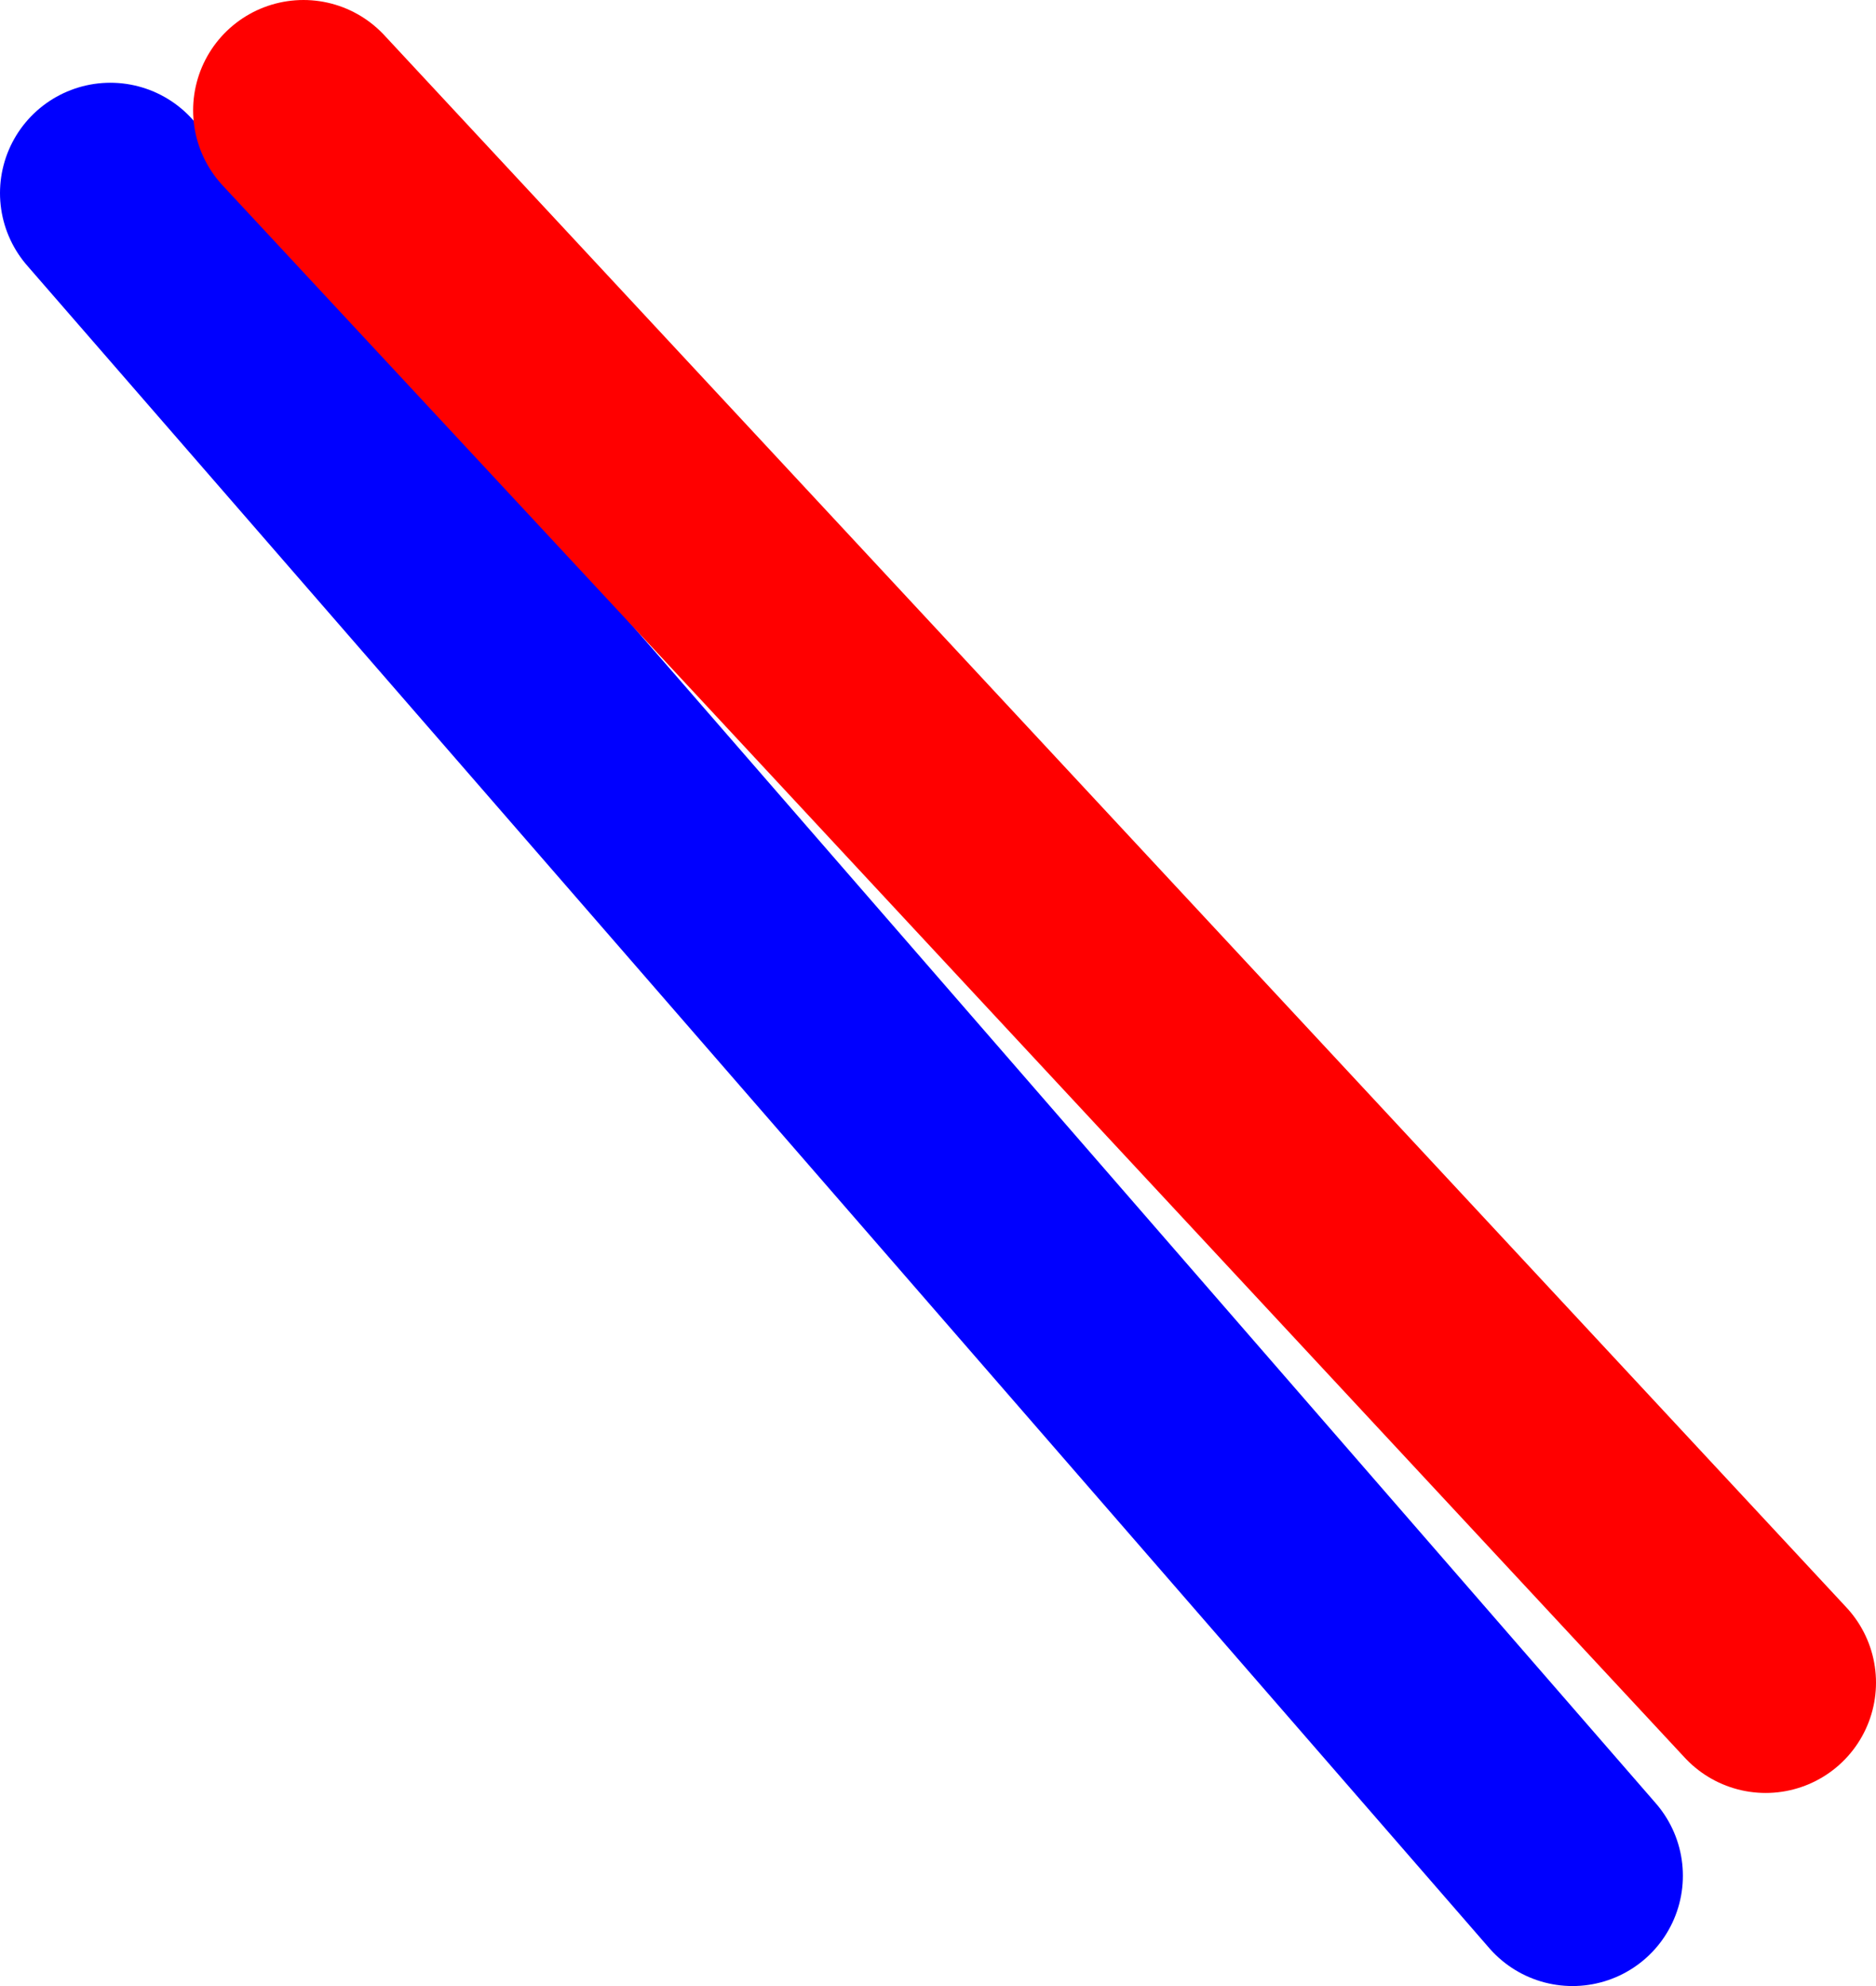
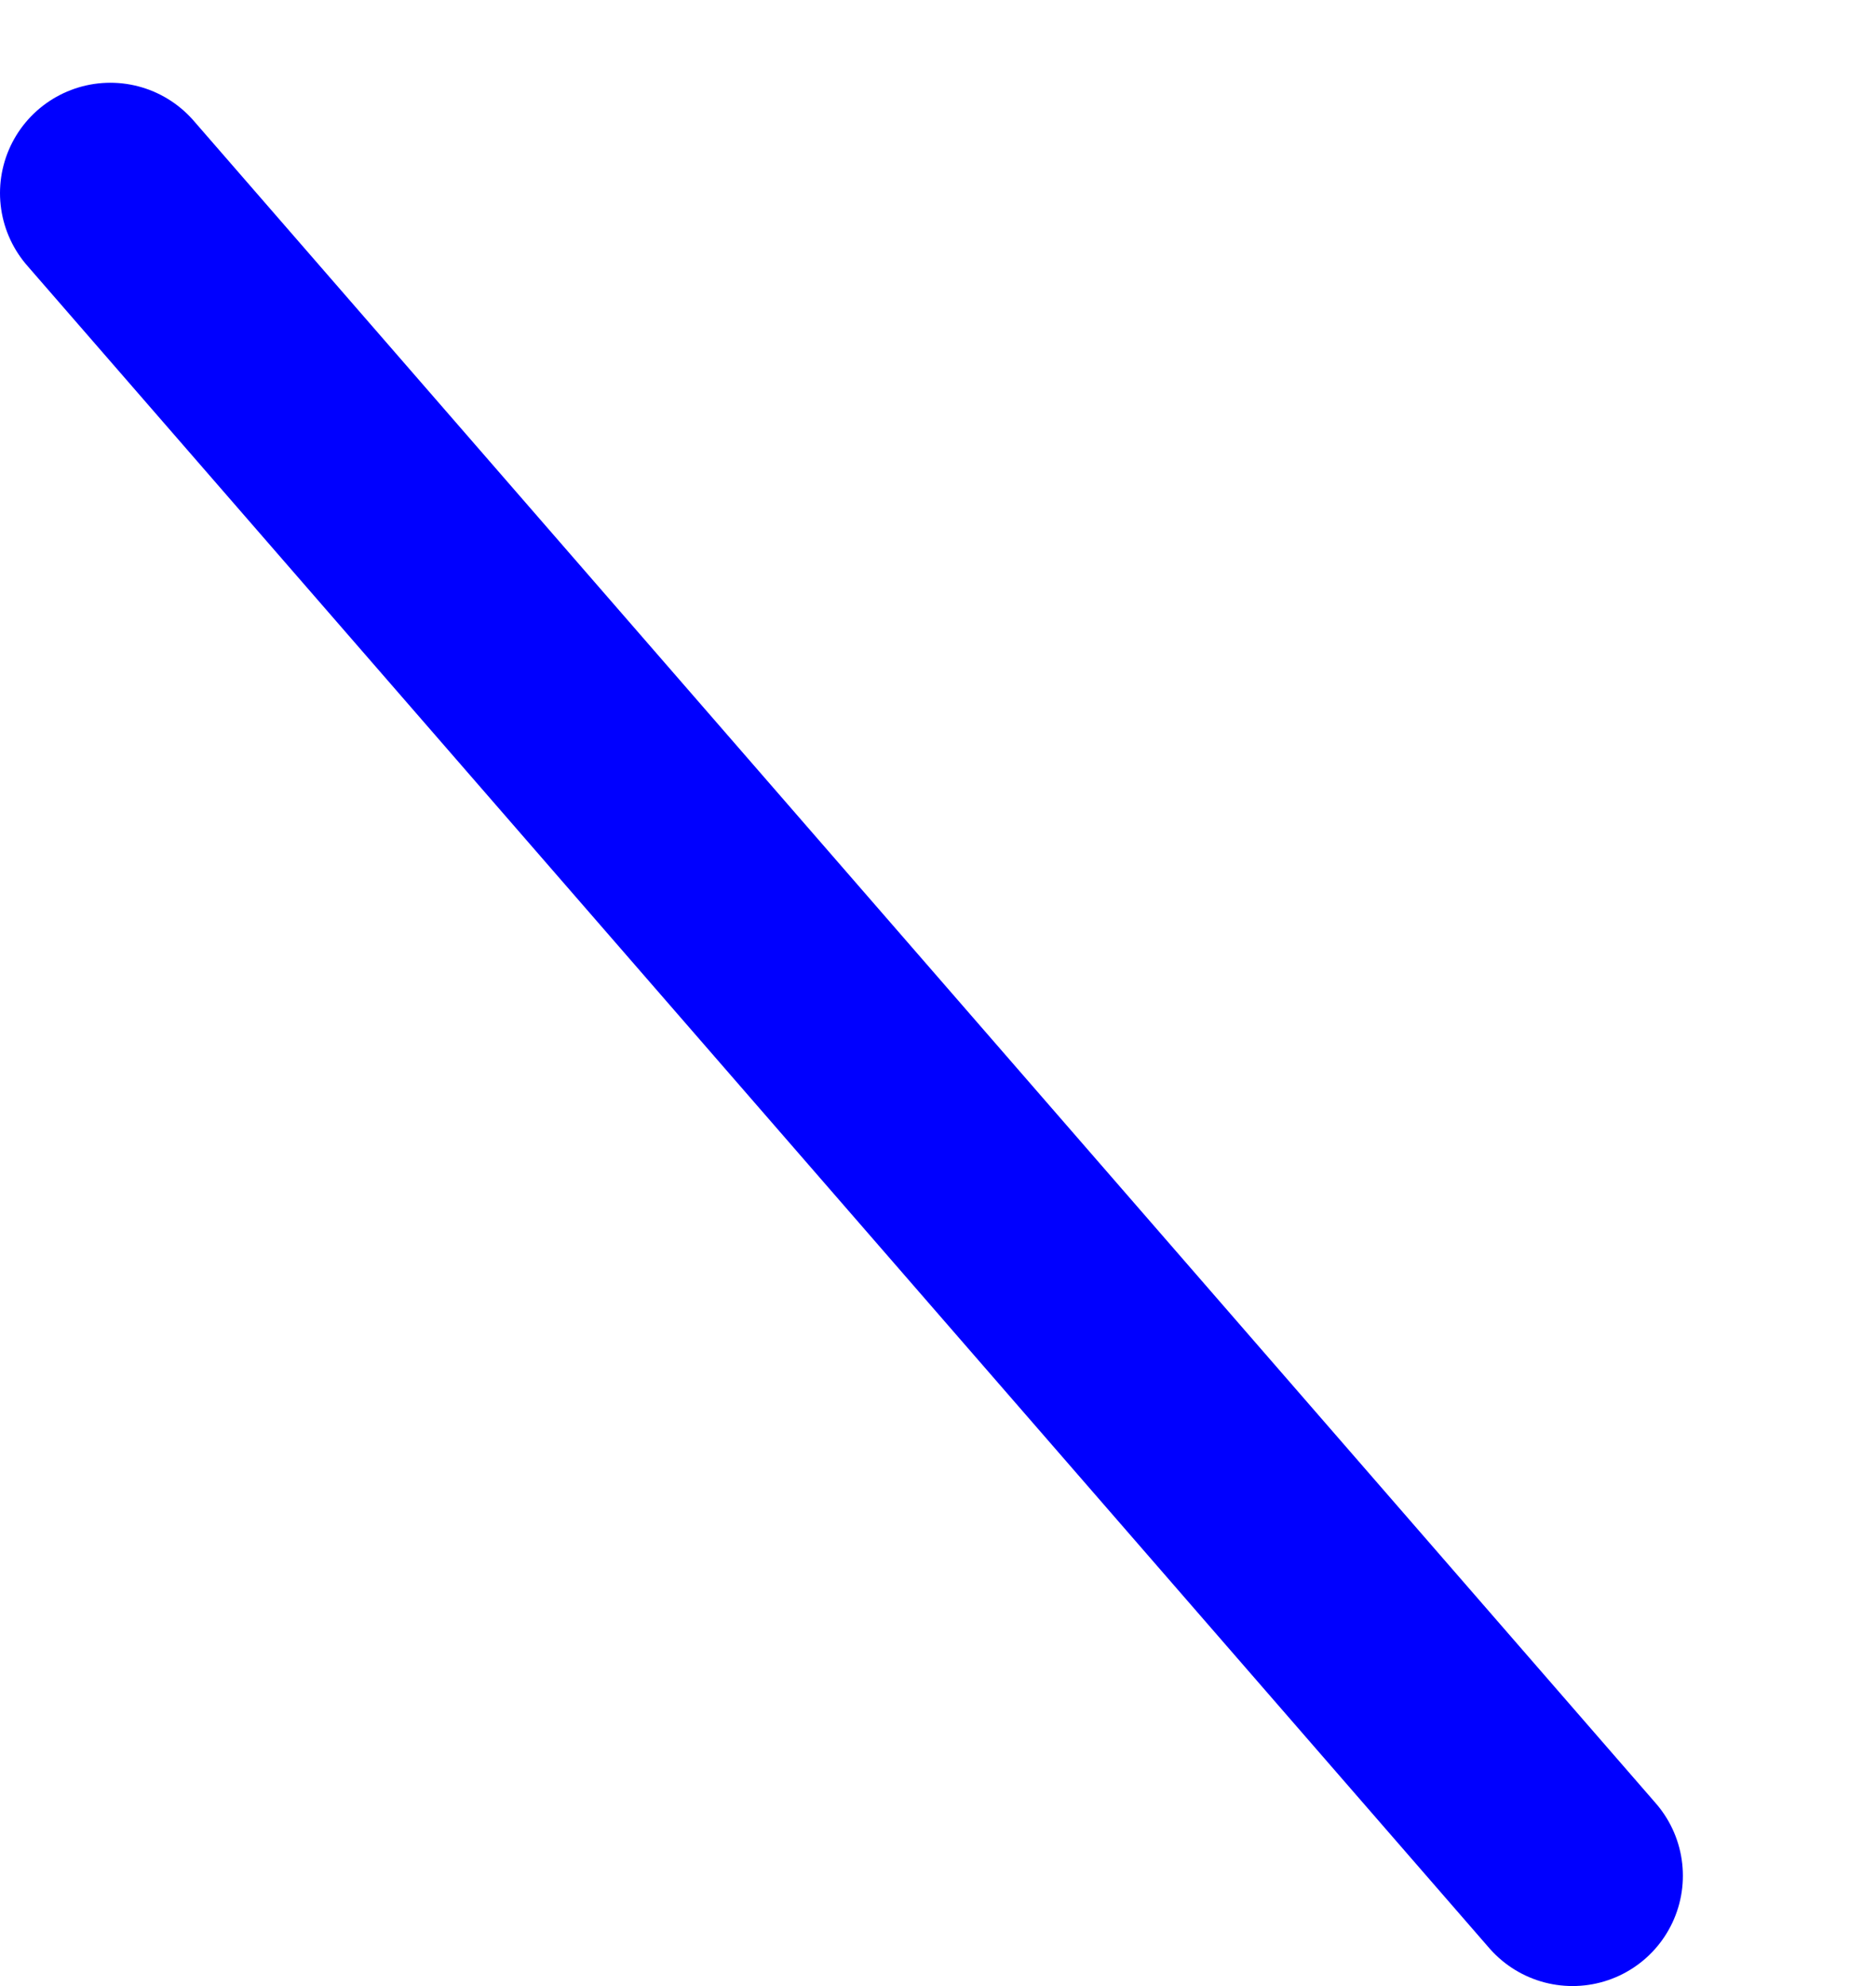
<svg xmlns="http://www.w3.org/2000/svg" height="18.0px" width="17.0px">
  <g transform="matrix(1.0, 0.0, 0.0, 1.0, 6.35, 11.6)">
    <path d="M-5.35 -9.85 L7.9 5.4" fill="none" stroke="#0000ff" stroke-linecap="round" stroke-linejoin="round" stroke-width="2.0" />
-     <path d="M-3.6 -10.6 L9.65 3.65" fill="none" stroke="#ff0000" stroke-linecap="round" stroke-linejoin="round" stroke-width="2.0" />
  </g>
</svg>